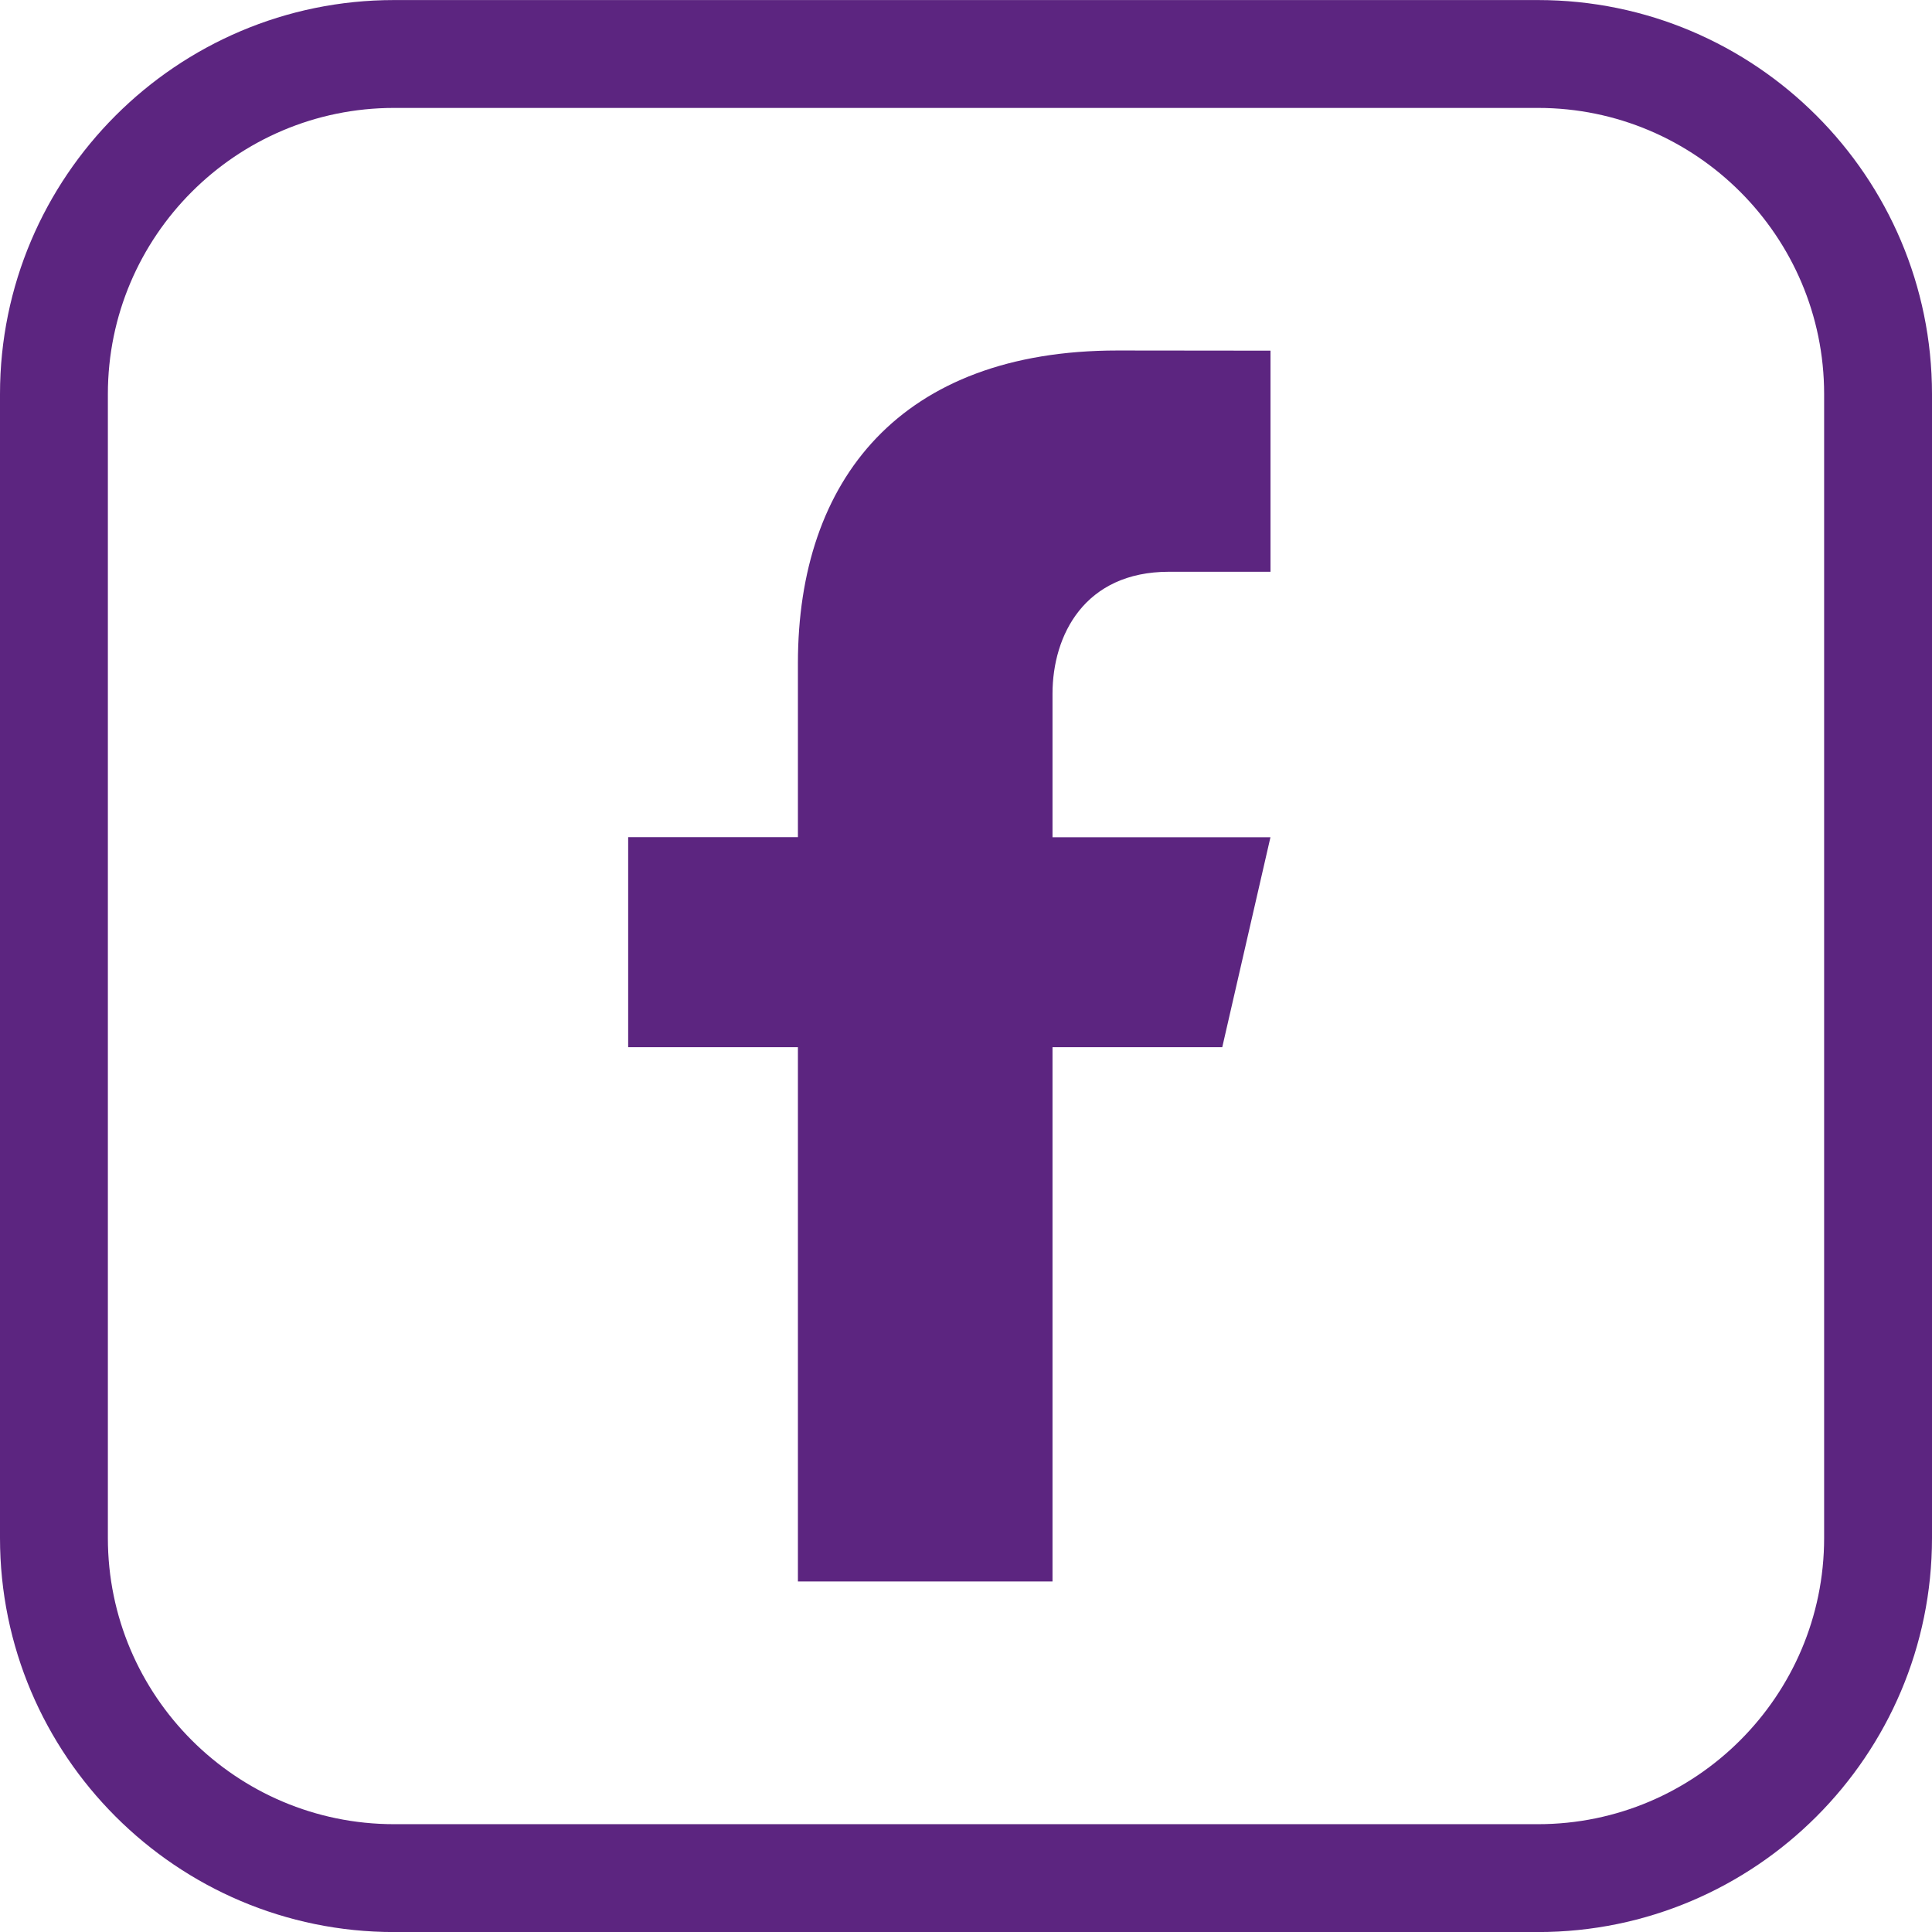
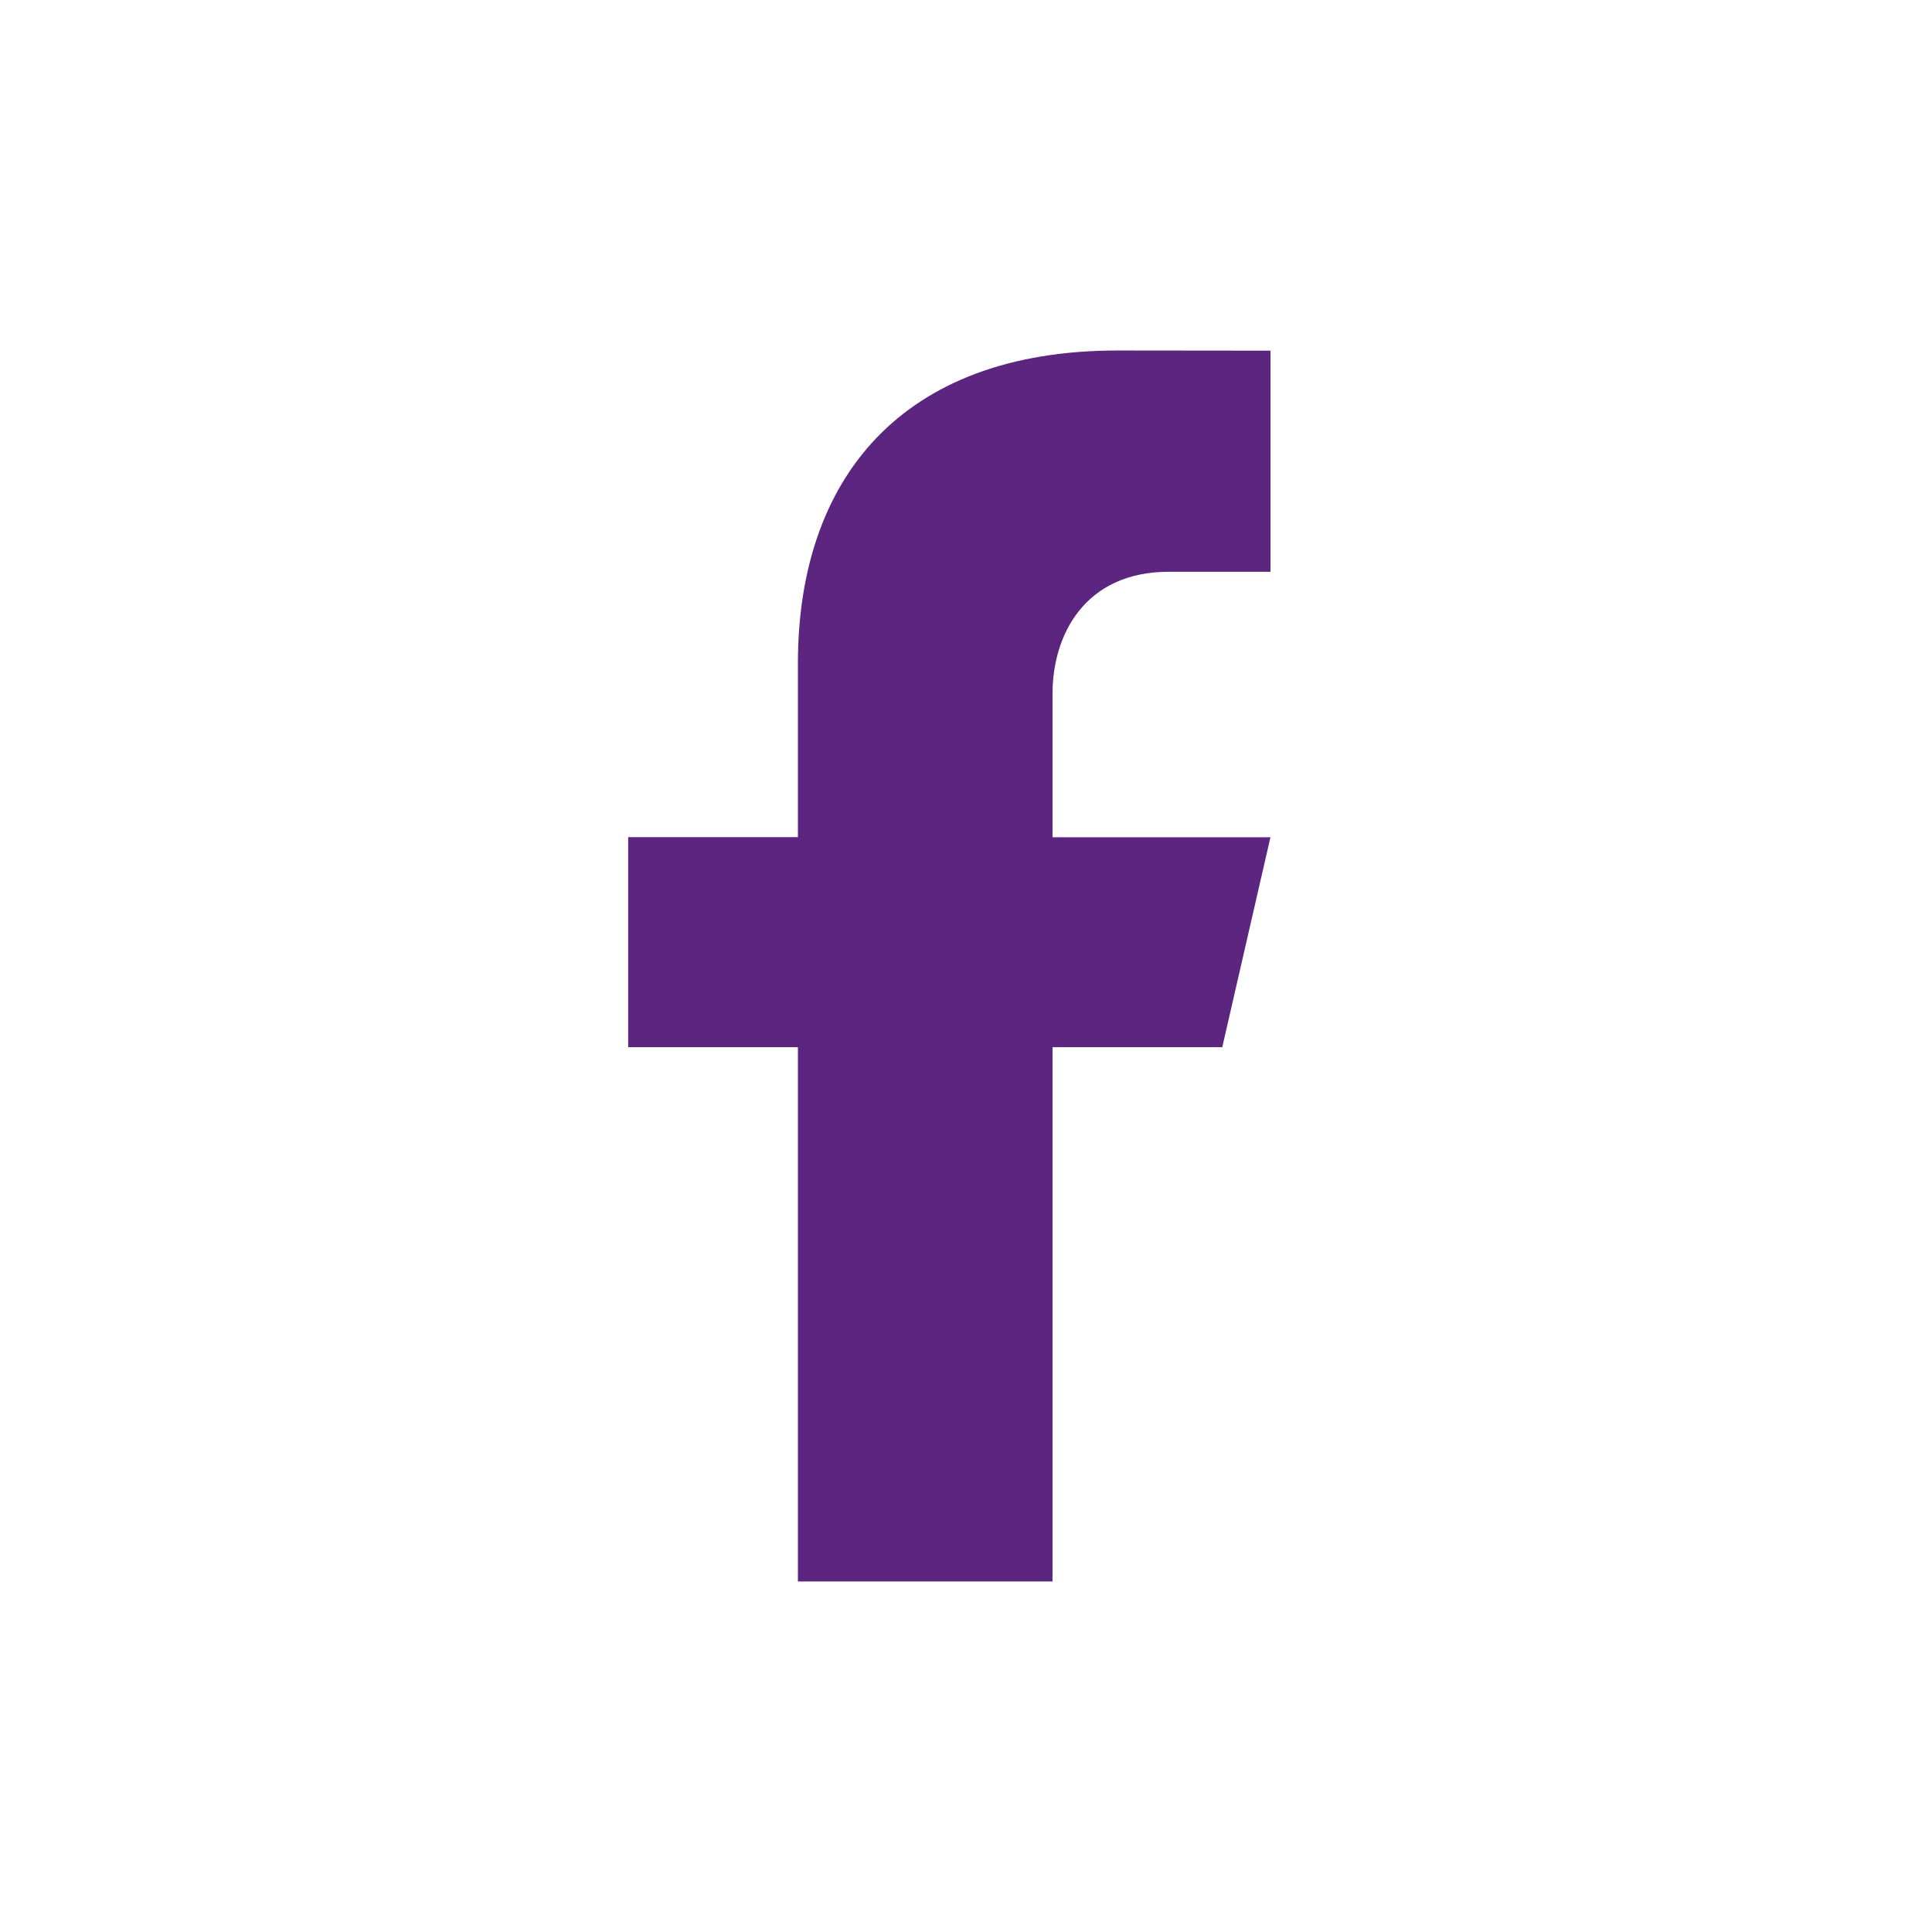
<svg xmlns="http://www.w3.org/2000/svg" width="36" height="36" viewBox="0 0 36 36" fill="none">
-   <path d="M28.658 0.001H7.342C3.294 0.001 0 3.295 0 7.343V28.659C0 32.707 3.294 36.001 7.342 36.001H28.658C32.707 36.001 36 32.707 36 28.659V7.343C36 3.295 32.707 0.001 28.658 0.001ZM33.99 28.659C33.99 31.599 31.598 33.991 28.658 33.991H7.343C4.402 33.991 2.01 31.599 2.01 28.659V7.343C2.01 4.403 4.402 2.011 7.343 2.011H28.658C31.599 2.011 33.99 4.403 33.99 7.343V28.659Z" fill="#5C2580" />
  <path d="M14.868 12.357V15.599H11.705V19.513H14.868V29.468H19.612V19.513H22.775L23.673 15.601H19.612V12.928C19.612 11.834 20.21 10.654 21.782 10.654H23.674V6.534L20.823 6.531C16.785 6.531 14.868 8.935 14.868 12.357V12.357Z" fill="#5C2580" />
</svg>